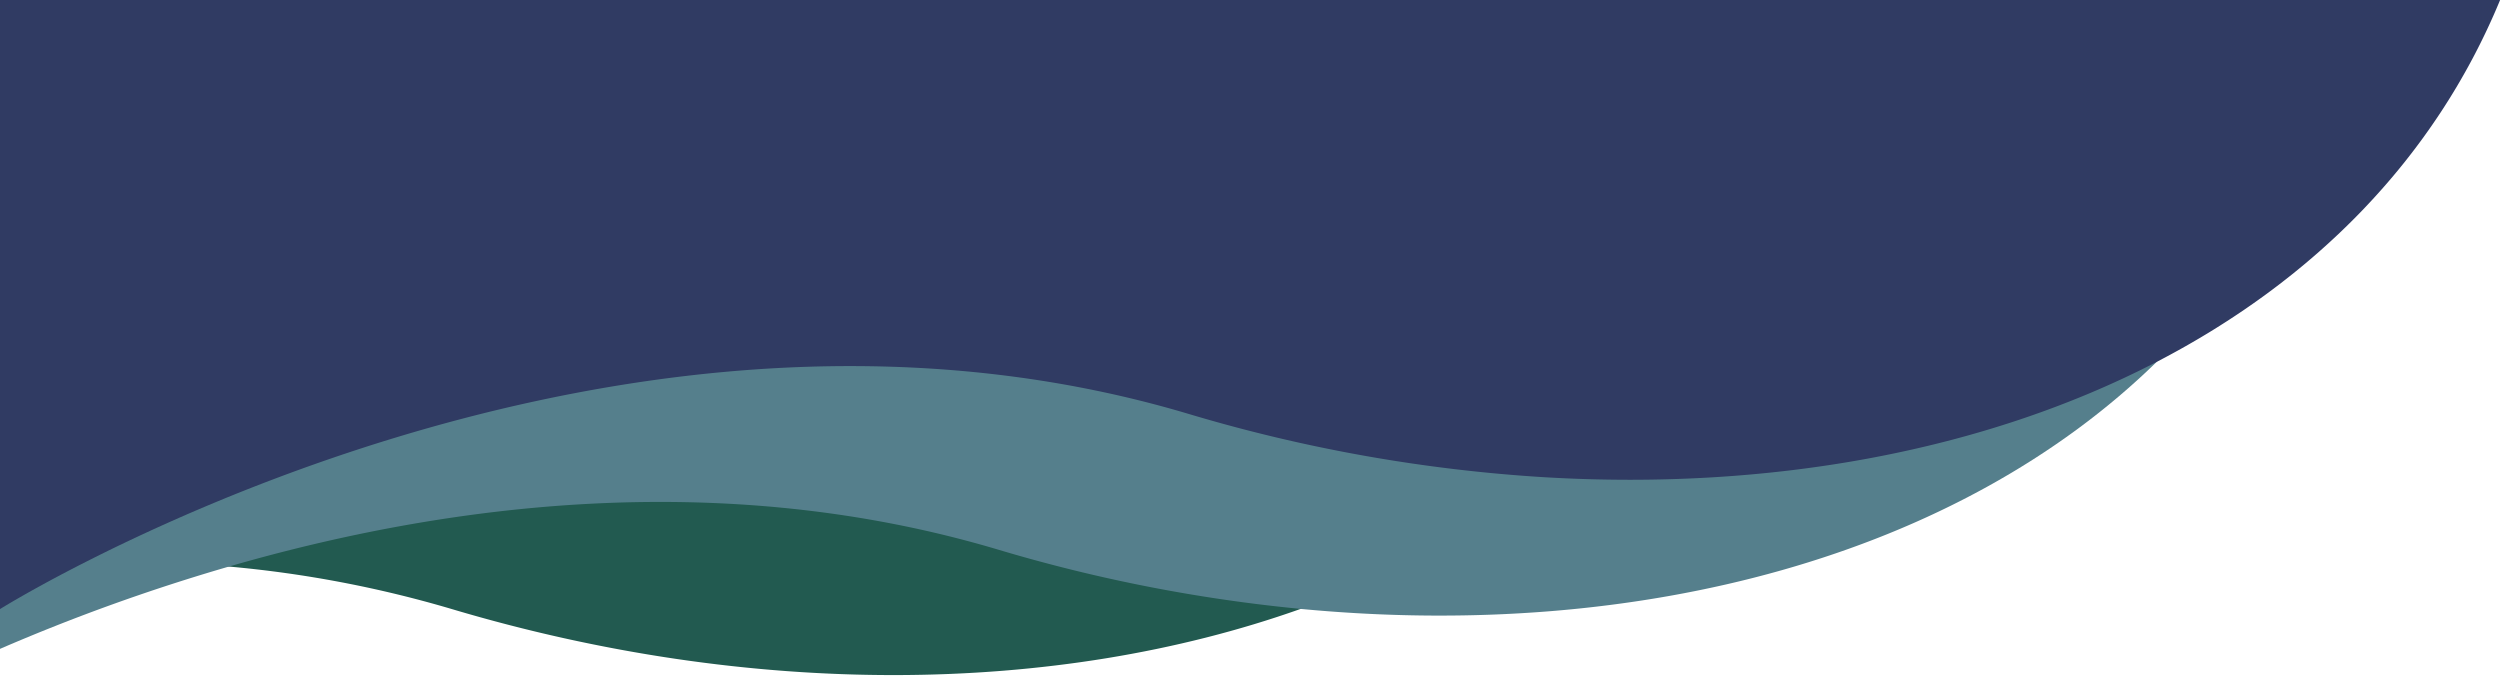
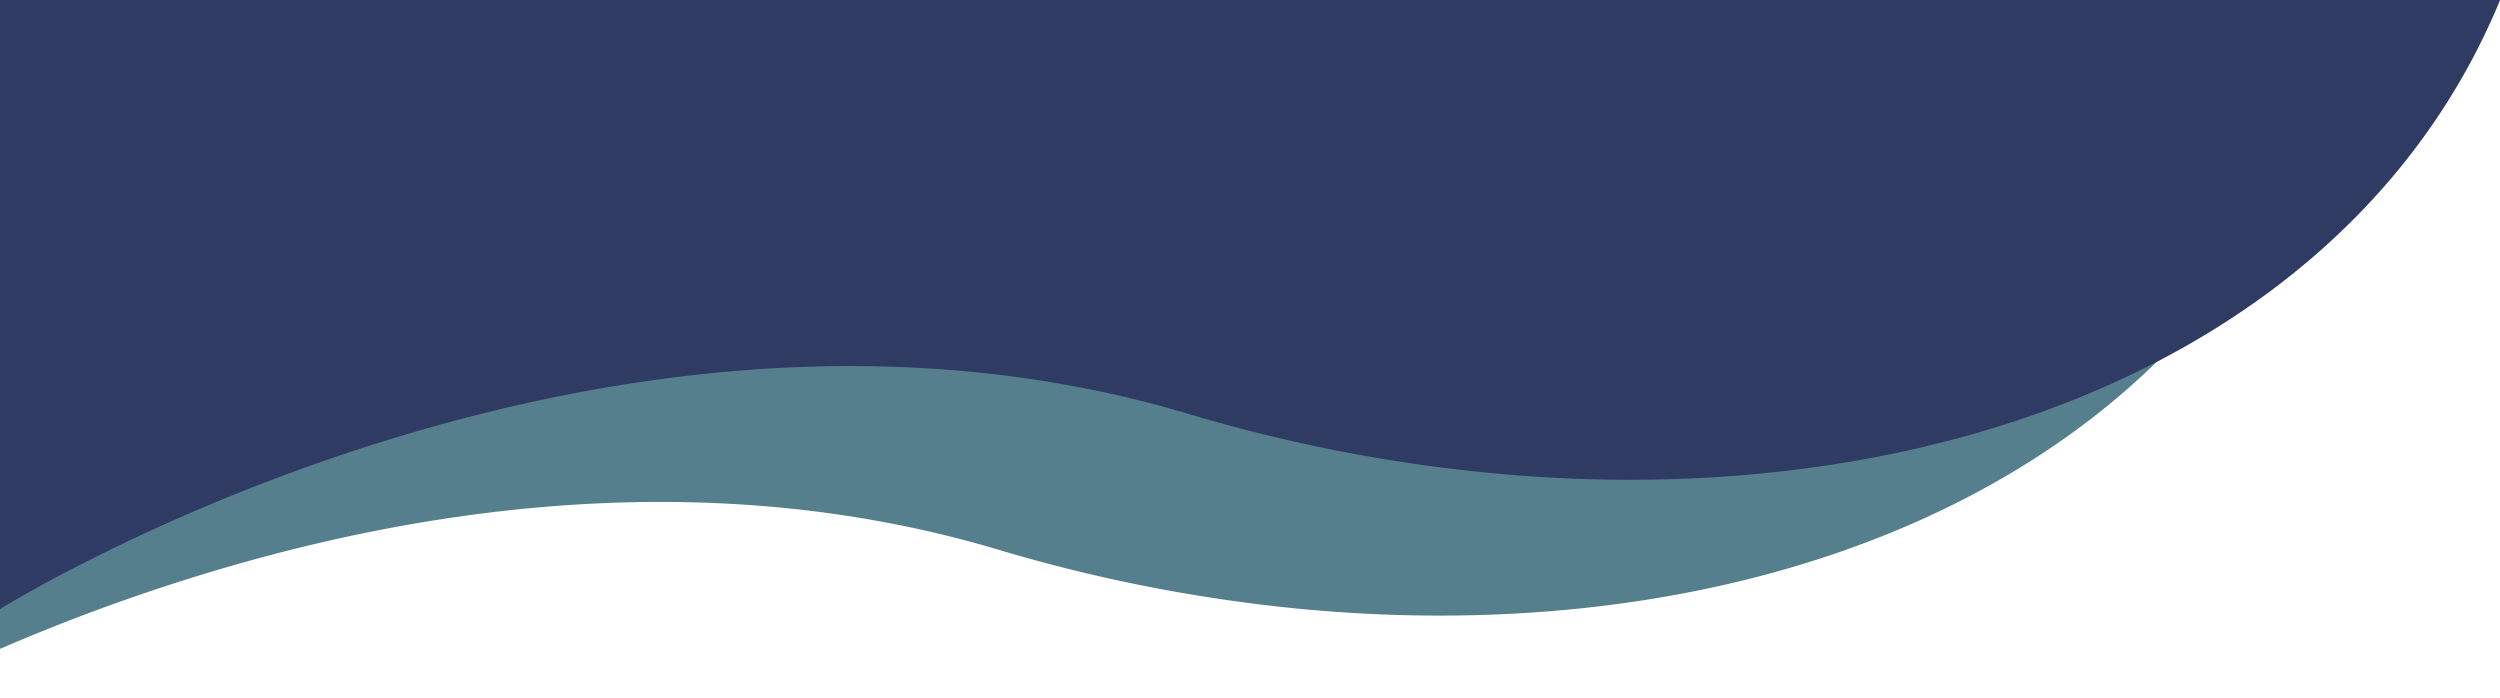
<svg xmlns="http://www.w3.org/2000/svg" data-name="Layer 1" fill="#000000" height="276" preserveAspectRatio="xMidYMid meet" version="1" viewBox="-0.0 0.0 988.4 276.0" width="988.4" zoomAndPan="magnify">
  <g id="change1_1">
-     <path d="M708.87,43c-16.14,60.62-50.7,109.4-97.71,145.76-28.27,21.88-61,39.26-97,52-97,34.42-217.35,35.26-335.49.05A452,452,0,0,0,90.5,224,502.58,502.58,0,0,0,34.14,222q-17.28.35-34.14,1.78V37.09Z" fill="#225a50" />
-   </g>
+     </g>
  <g id="change2_1">
    <path d="M924.87,19.47a266.78,266.78,0,0,1-72.21,123.61c-78.46,76.67-204.24,110.47-338.52,97.65a627.46,627.46,0,0,1-119.49-23.42C285.42,184.76,176.14,199.2,90.5,224A765.73,765.73,0,0,0,0,256.54V11.83Z" fill="#557f8c" />
  </g>
  <g id="change3_1">
    <path d="M988.44,0c-26.11,63.23-74.25,111.2-135.78,143.08-68,35.23-152.38,50.82-241.5,45.63A622.8,622.8,0,0,1,469.78,163.6c-181-53.94-362.17,21.2-435.64,58.44C12.32,233.09,0,240.81,0,240.81V0Z" fill="#303b63" />
  </g>
</svg>